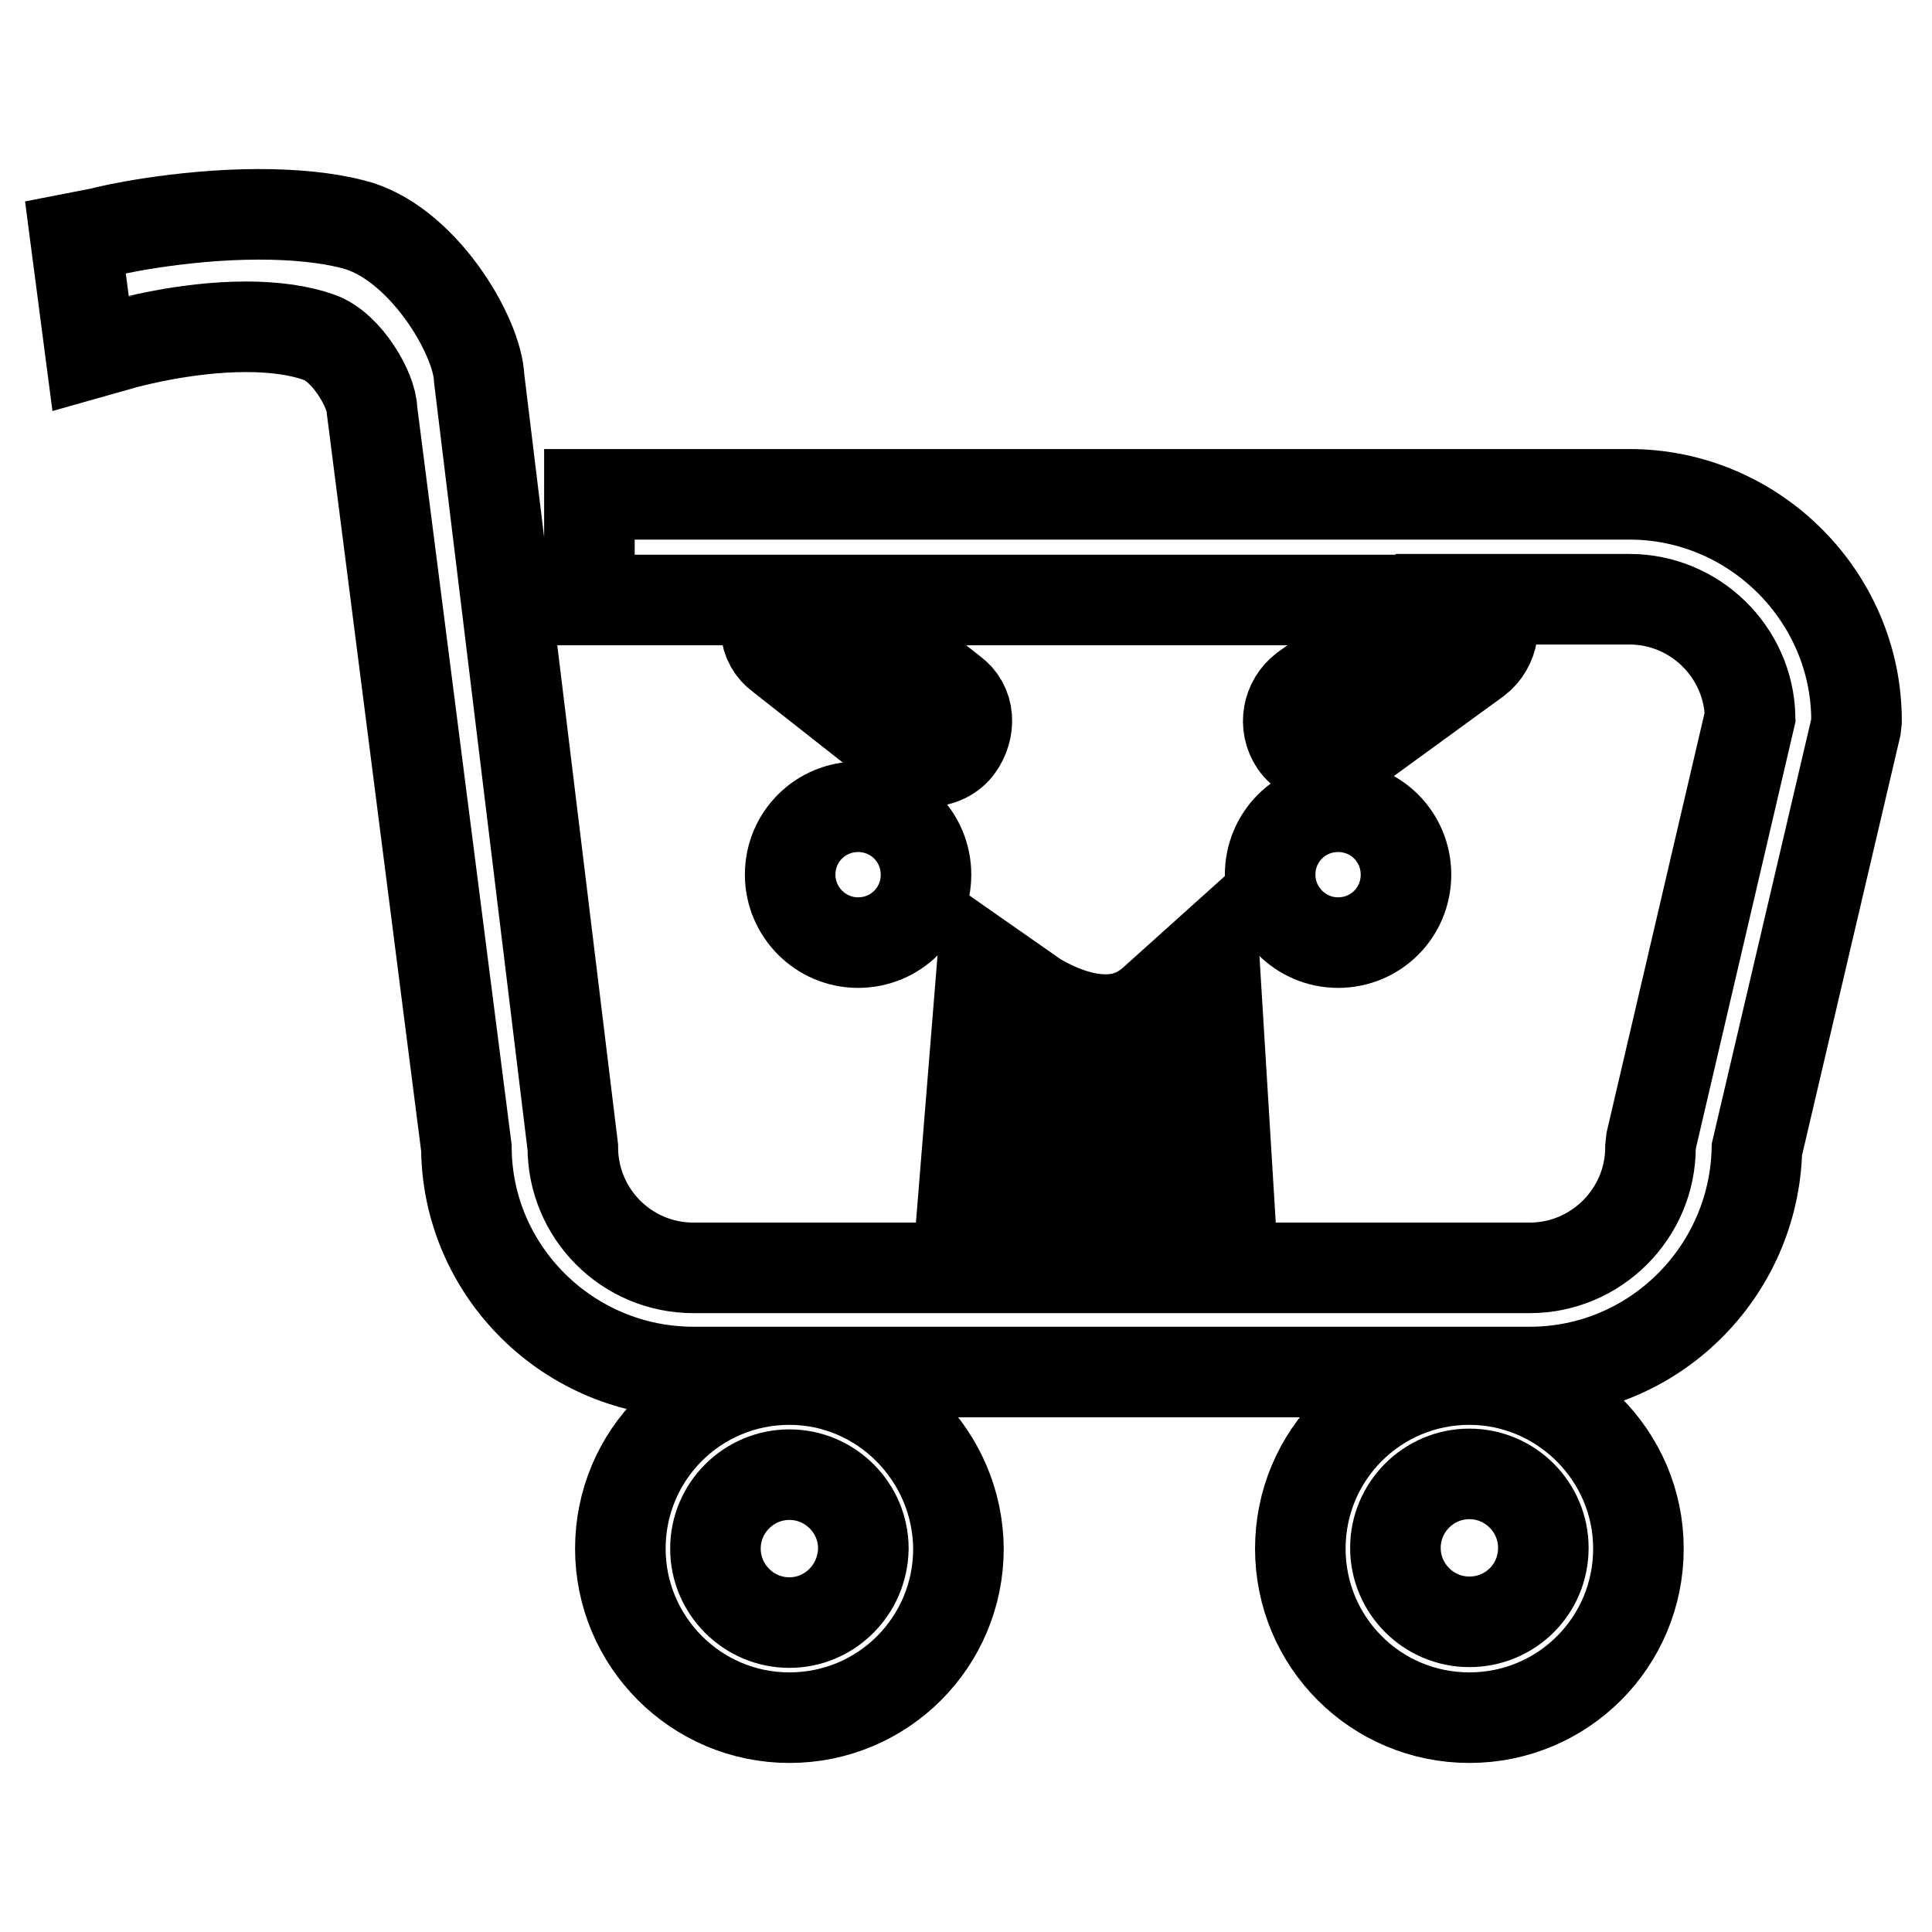
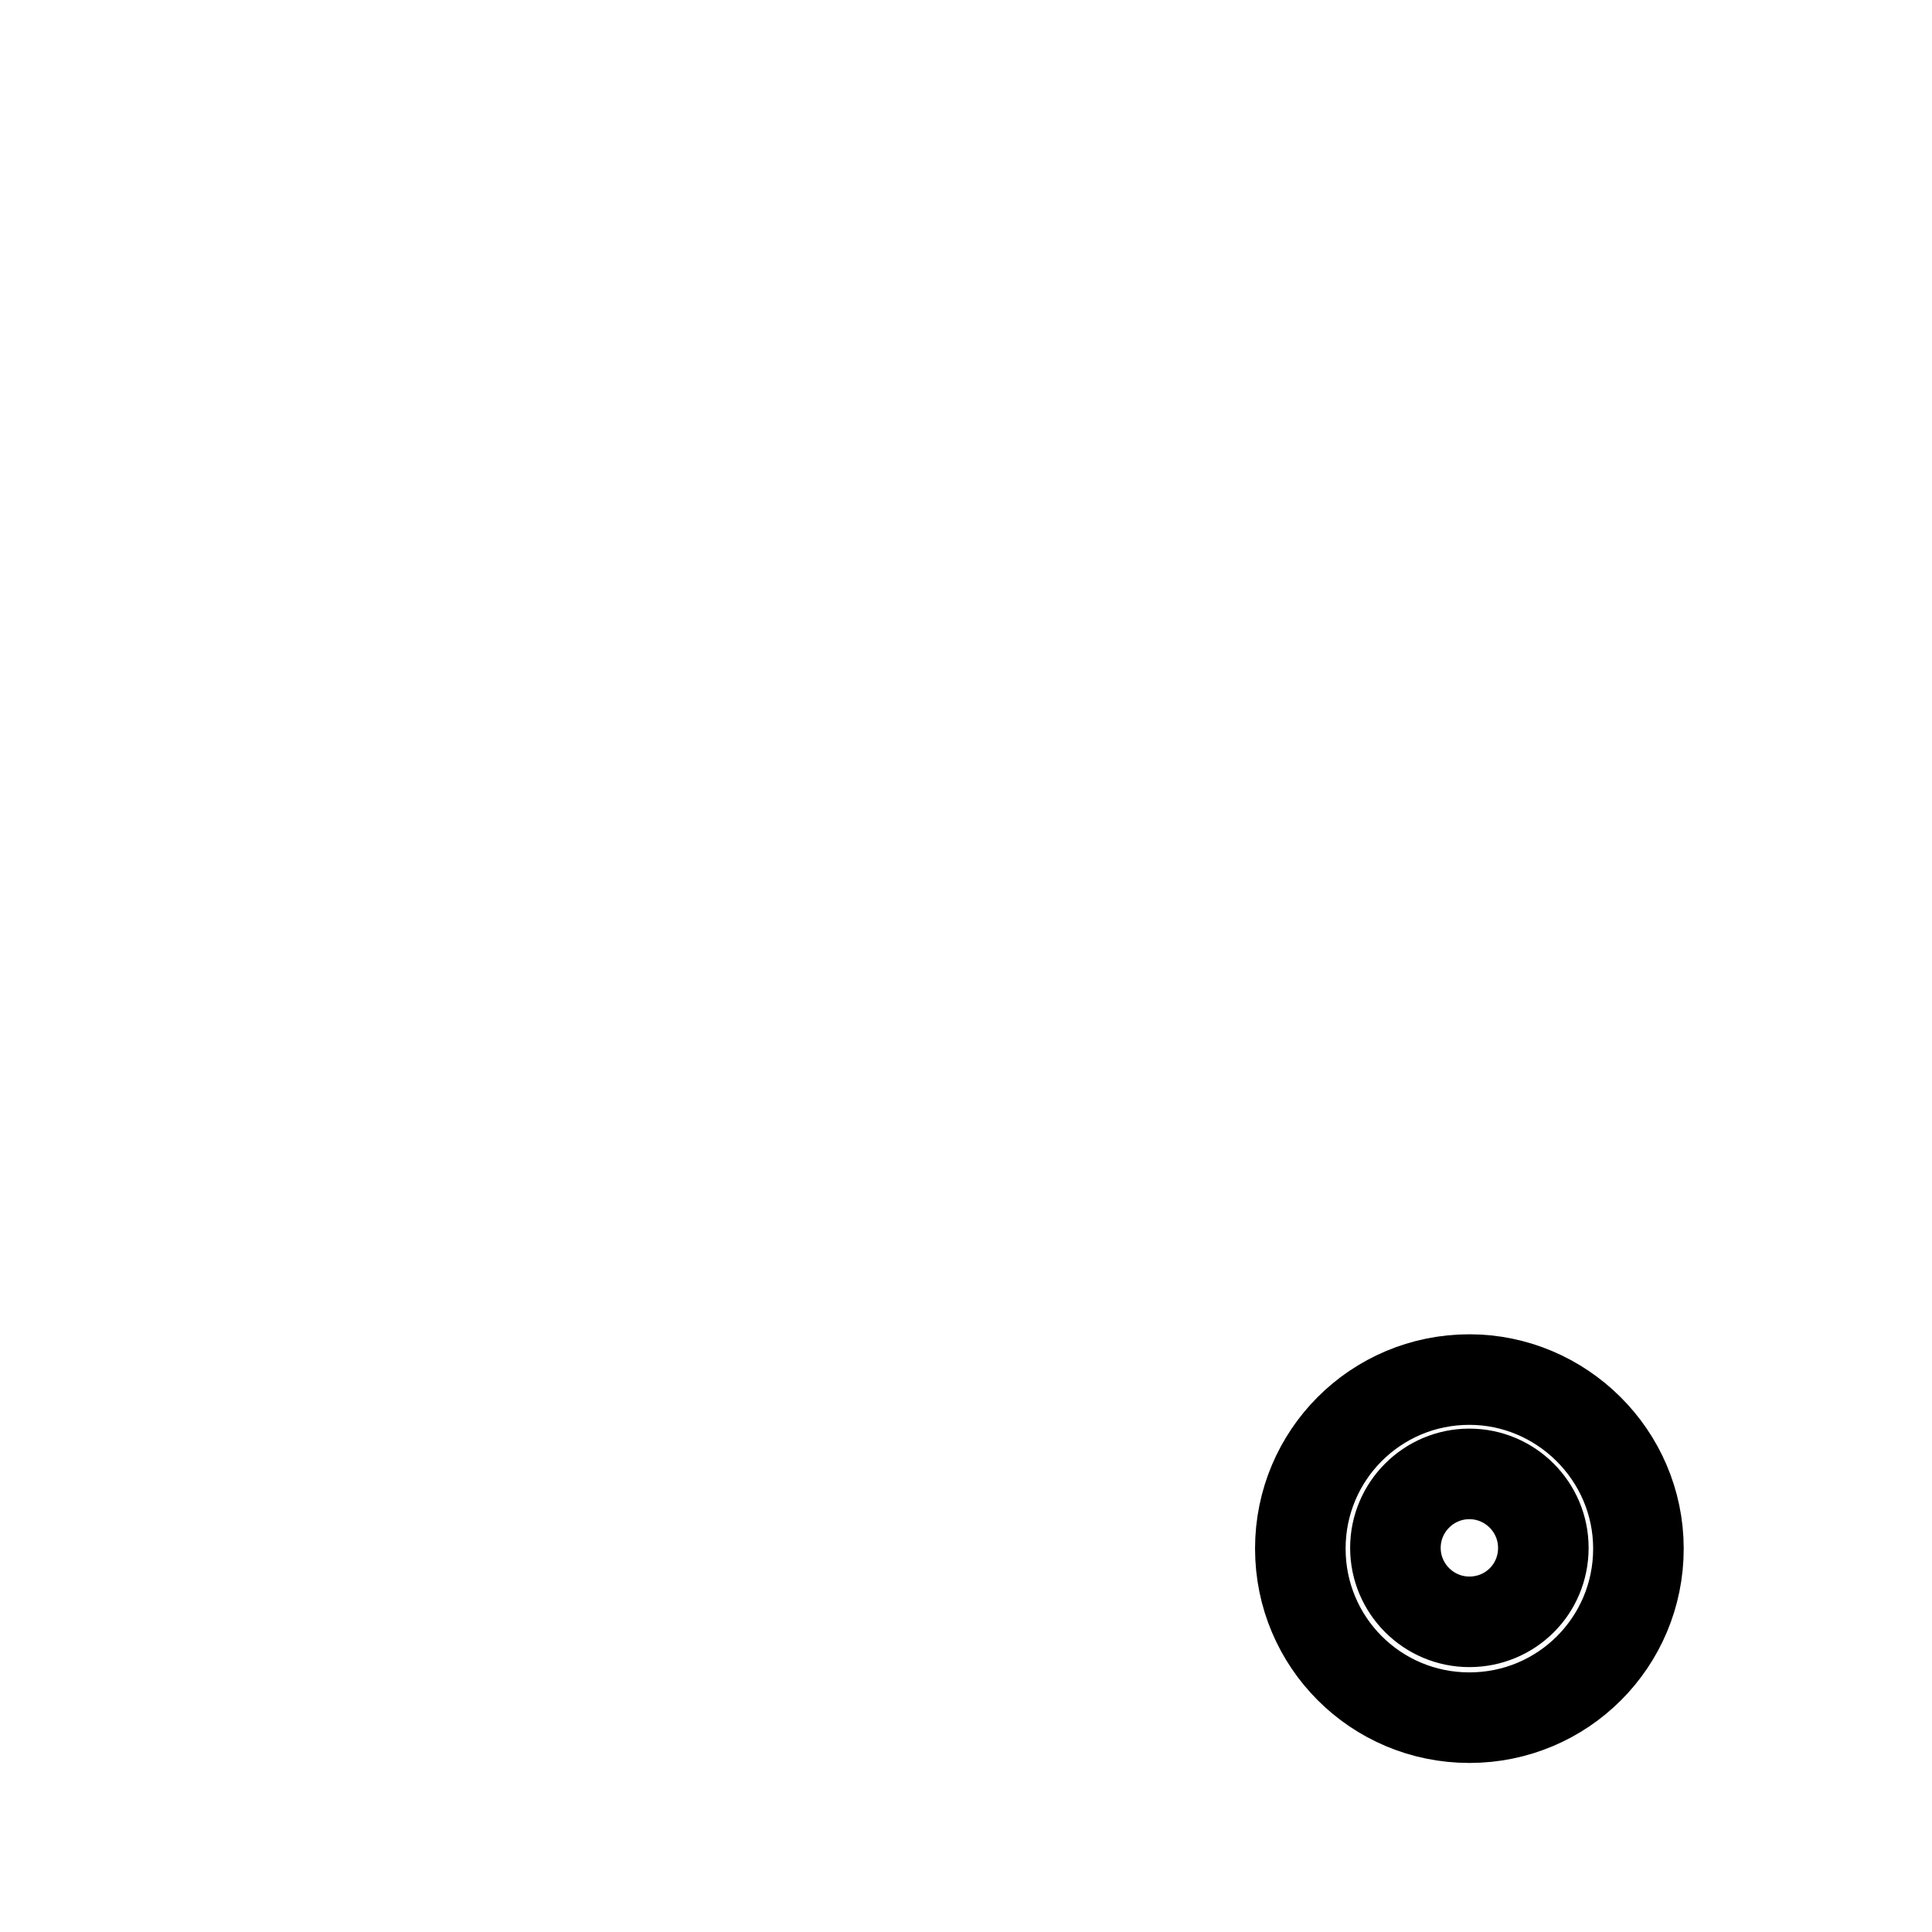
<svg xmlns="http://www.w3.org/2000/svg" version="1.1" x="0px" y="0px" viewBox="0 0 256 256" enable-background="new 0 0 256 256" xml:space="preserve">
  <g>
    <g>
-       <path stroke-width="12" fill-opacity="0" stroke="#000000" d="M215.9,65.5H78.1v14H103c-0.1,0.1-0.2,0.1-0.4,0.2c-0.8,1.1-1.2,2.5-1.1,3.8c0.1,1.4,0.8,2.6,1.9,3.4l16.4,12.9c0.9,0.7,2,1.1,3.2,1.1c1.5,0,3.1-0.7,4-2c0.8-1.1,1.2-2.5,1.1-3.8c-0.1-1.4-0.8-2.6-1.9-3.4l-15.5-12.2h78.6l-16.5,11.8c-2.2,1.7-2.8,4.8-1.2,7.2c0.9,1.3,2.5,2.1,4.1,2.1c1.1,0,2.1-0.4,3.1-0.9l16.9-12.3c2.2-1.7,2.8-5,1.2-7.2c-0.2-0.4-0.6-0.5-0.8-0.8h19.8c8.7,0,15.8,7,16,15.6l-13.1,56.1l-0.1,0.9c0,8.8-7.2,16-16,16h-39.3l-2.6-42.5l-7.9,7.1c-1.9,1.7-3.9,2.5-6.4,2.5c-4.5,0-8.5-2.6-9-2.8l-7.3-5.1l-3.3,40.8h-35c-8.9,0-16-7.2-16-16L63.5,50.2c-0.2-5.8-7.7-18.3-16.8-20.5c-3.5-0.9-7.8-1.3-12.4-1.3c-10.5,0-20.3,2.2-20.7,2.4L10,31.5l2,15.3l4.6-1.3c0.1,0,7.8-2.2,16-2.2c3.9,0,7.2,0.5,9.7,1.4c3.7,1.3,7,7.1,7,9.7l12.5,97.7c0.1,16.4,13.6,29.7,30.1,29.7h110.8c16.4,0,29.7-13.2,30.1-29.5l13.1-55.9l0.1-0.9C246,79.1,232.5,65.5,215.9,65.5z M138.4,153.7l0.7-9.3c4.4,1.3,8.6,1.5,12.5,0.5l0.5,8.1C147.8,152.5,143.1,152.7,138.4,153.7z M134.5,165.5c4.4-1.7,8.6-2.5,12.7-2.5c5.1,0,8,1.3,8.3,1.3l7.7,3.7h-35.5L134.5,165.5z" />
-       <path stroke-width="12" fill-opacity="0" stroke="#000000" d="M104.6,182.8c-12.4,0-22.4,10-22.4,22.4c0,12.3,10,22.4,22.4,22.4c12.4,0,22.4-10,22.4-22.4C126.9,192.9,116.9,182.8,104.6,182.8z M104.6,215c-5.4,0-9.8-4.4-9.8-9.8s4.4-9.8,9.8-9.8c5.4,0,9.8,4.4,9.8,9.8C114.3,210.7,109.9,215,104.6,215z" />
      <path stroke-width="12" fill-opacity="0" stroke="#000000" d="M194.7,182.8c-12.4,0-22.4,10-22.4,22.4s10,22.4,22.4,22.4c12.4,0,22.4-10,22.4-22.4S206.9,182.8,194.7,182.8z M194.7,214.9c-5.4,0-9.8-4.4-9.8-9.8c0-5.4,4.4-9.8,9.8-9.8c5.4,0,9.8,4.4,9.8,9.8C204.5,210.6,200.1,214.9,194.7,214.9z" />
-       <path stroke-width="12" fill-opacity="0" stroke="#000000" d="M122.7,115.9c0-5-4-9-9-9c-5,0-9,4-9,9c0,4.9,4,9,9,9C118.7,124.9,122.7,120.9,122.7,115.9z" />
-       <path stroke-width="12" fill-opacity="0" stroke="#000000" d="M186.3,115.9c0-5-4-9-9-9c-5,0-9,4-9,9c0,4.9,4,9,9,9C182.3,124.9,186.3,120.9,186.3,115.9z" />
    </g>
  </g>
</svg>